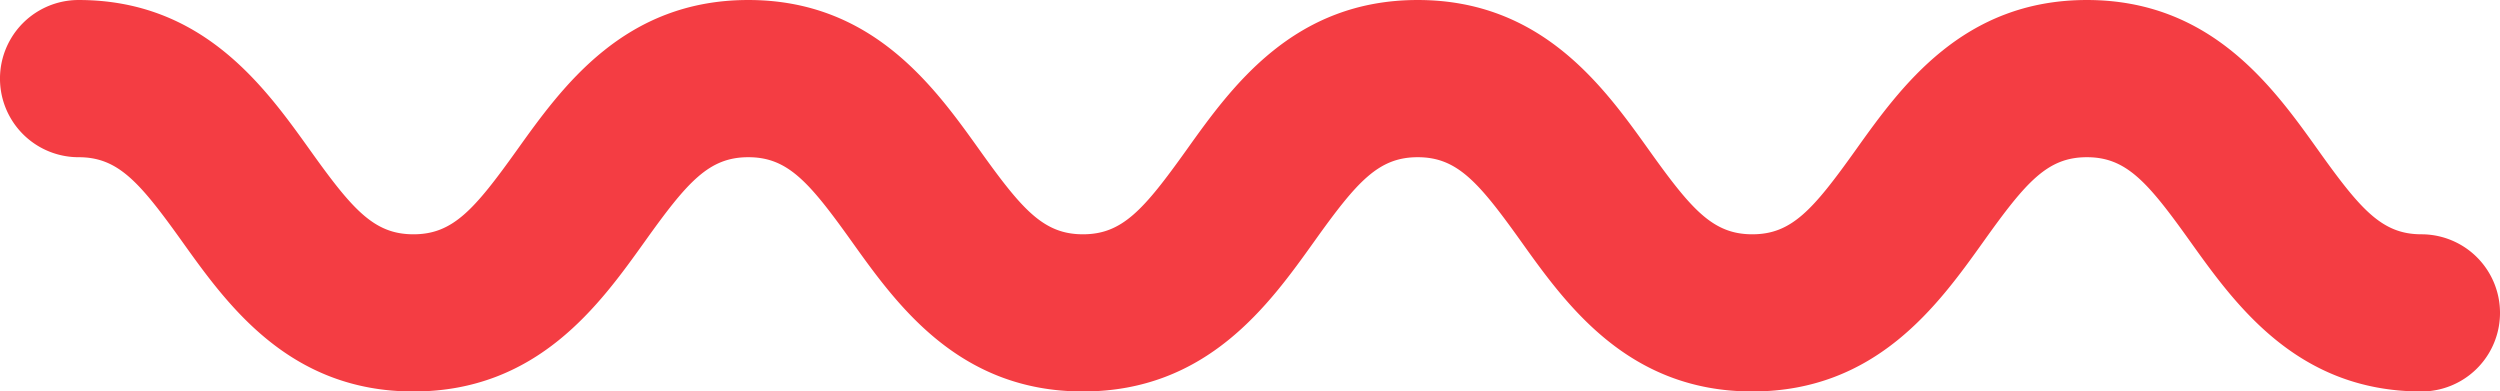
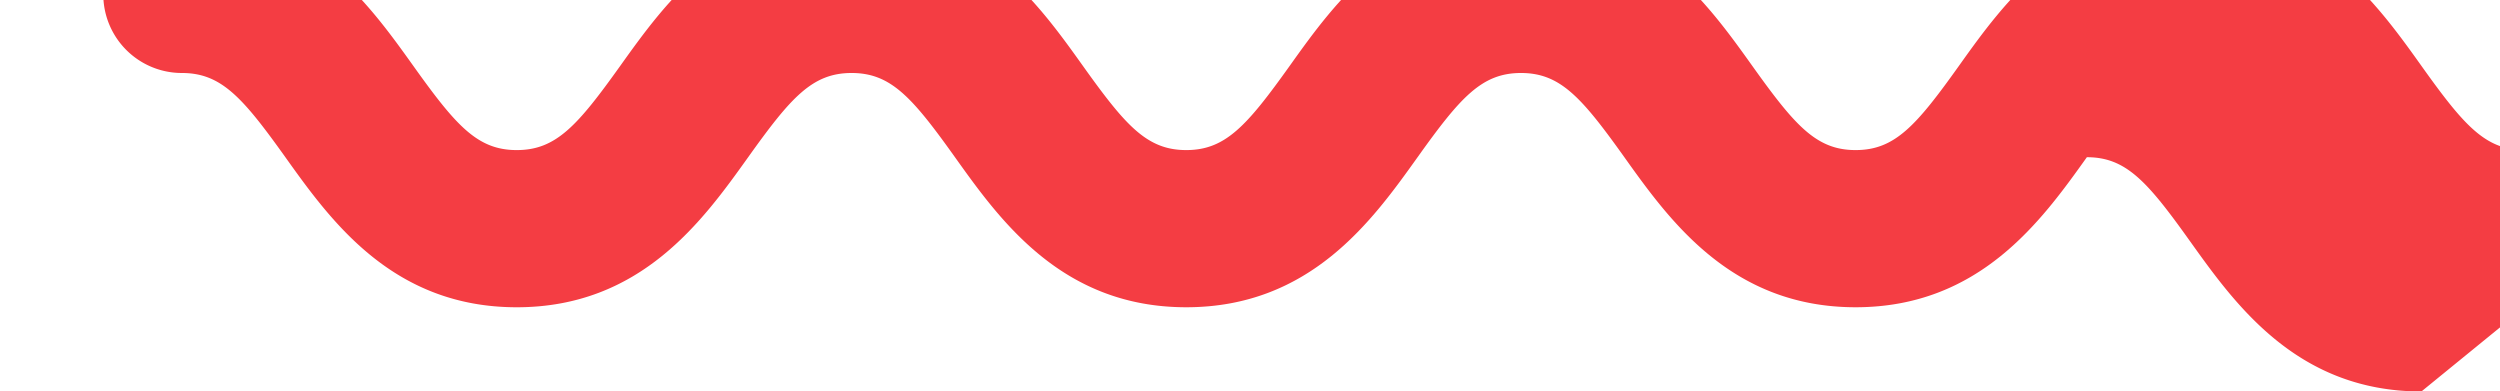
<svg xmlns="http://www.w3.org/2000/svg" width="265.06" height="41.504" viewBox="0 0 265.06 41.504">
  <defs>
    <style>.a{fill:#f43d43;}</style>
  </defs>
-   <path class="a" d="M882.889,1182.352c-13.155,0-19.721-9.2-24.518-15.908-4.527-6.346-6.788-8.929-10.952-8.929s-6.425,2.583-10.952,8.929c-4.794,6.712-11.363,15.908-24.518,15.908s-19.724-9.193-24.518-15.908c-4.533-6.346-6.794-8.929-10.96-8.929s-6.433,2.583-10.965,8.929c-4.8,6.715-11.365,15.908-24.526,15.908s-19.724-9.193-24.52-15.908c-4.532-6.346-6.791-8.929-10.96-8.929s-6.435,2.583-10.97,8.932c-4.8,6.712-11.37,15.906-24.534,15.906s-19.732-9.193-24.528-15.906c-4.538-6.349-6.8-8.932-10.975-8.932a8.333,8.333,0,0,1,0-16.667c13.163,0,19.734,9.2,24.534,15.908,4.533,6.349,6.8,8.932,10.97,8.932s6.438-2.586,10.975-8.932c4.8-6.712,11.368-15.908,24.528-15.908s19.726,9.2,24.521,15.911c4.532,6.346,6.794,8.929,10.96,8.929s6.432-2.583,10.968-8.929c4.794-6.715,11.363-15.911,24.523-15.911s19.724,9.2,24.52,15.911c4.532,6.346,6.791,8.929,10.957,8.929s6.424-2.583,10.954-8.929c4.794-6.715,11.36-15.911,24.516-15.911s19.724,9.2,24.518,15.911c4.527,6.346,6.788,8.929,10.952,8.929a8.332,8.332,0,1,1,0,16.665Z" transform="translate(-626.161 -1140.847)" />
+   <path class="a" d="M882.889,1182.352c-13.155,0-19.721-9.2-24.518-15.908-4.527-6.346-6.788-8.929-10.952-8.929c-4.794,6.712-11.363,15.908-24.518,15.908s-19.724-9.193-24.518-15.908c-4.533-6.346-6.794-8.929-10.96-8.929s-6.433,2.583-10.965,8.929c-4.8,6.715-11.365,15.908-24.526,15.908s-19.724-9.193-24.52-15.908c-4.532-6.346-6.791-8.929-10.96-8.929s-6.435,2.583-10.97,8.932c-4.8,6.712-11.37,15.906-24.534,15.906s-19.732-9.193-24.528-15.906c-4.538-6.349-6.8-8.932-10.975-8.932a8.333,8.333,0,0,1,0-16.667c13.163,0,19.734,9.2,24.534,15.908,4.533,6.349,6.8,8.932,10.97,8.932s6.438-2.586,10.975-8.932c4.8-6.712,11.368-15.908,24.528-15.908s19.726,9.2,24.521,15.911c4.532,6.346,6.794,8.929,10.96,8.929s6.432-2.583,10.968-8.929c4.794-6.715,11.363-15.911,24.523-15.911s19.724,9.2,24.52,15.911c4.532,6.346,6.791,8.929,10.957,8.929s6.424-2.583,10.954-8.929c4.794-6.715,11.36-15.911,24.516-15.911s19.724,9.2,24.518,15.911c4.527,6.346,6.788,8.929,10.952,8.929a8.332,8.332,0,1,1,0,16.665Z" transform="translate(-626.161 -1140.847)" />
</svg>